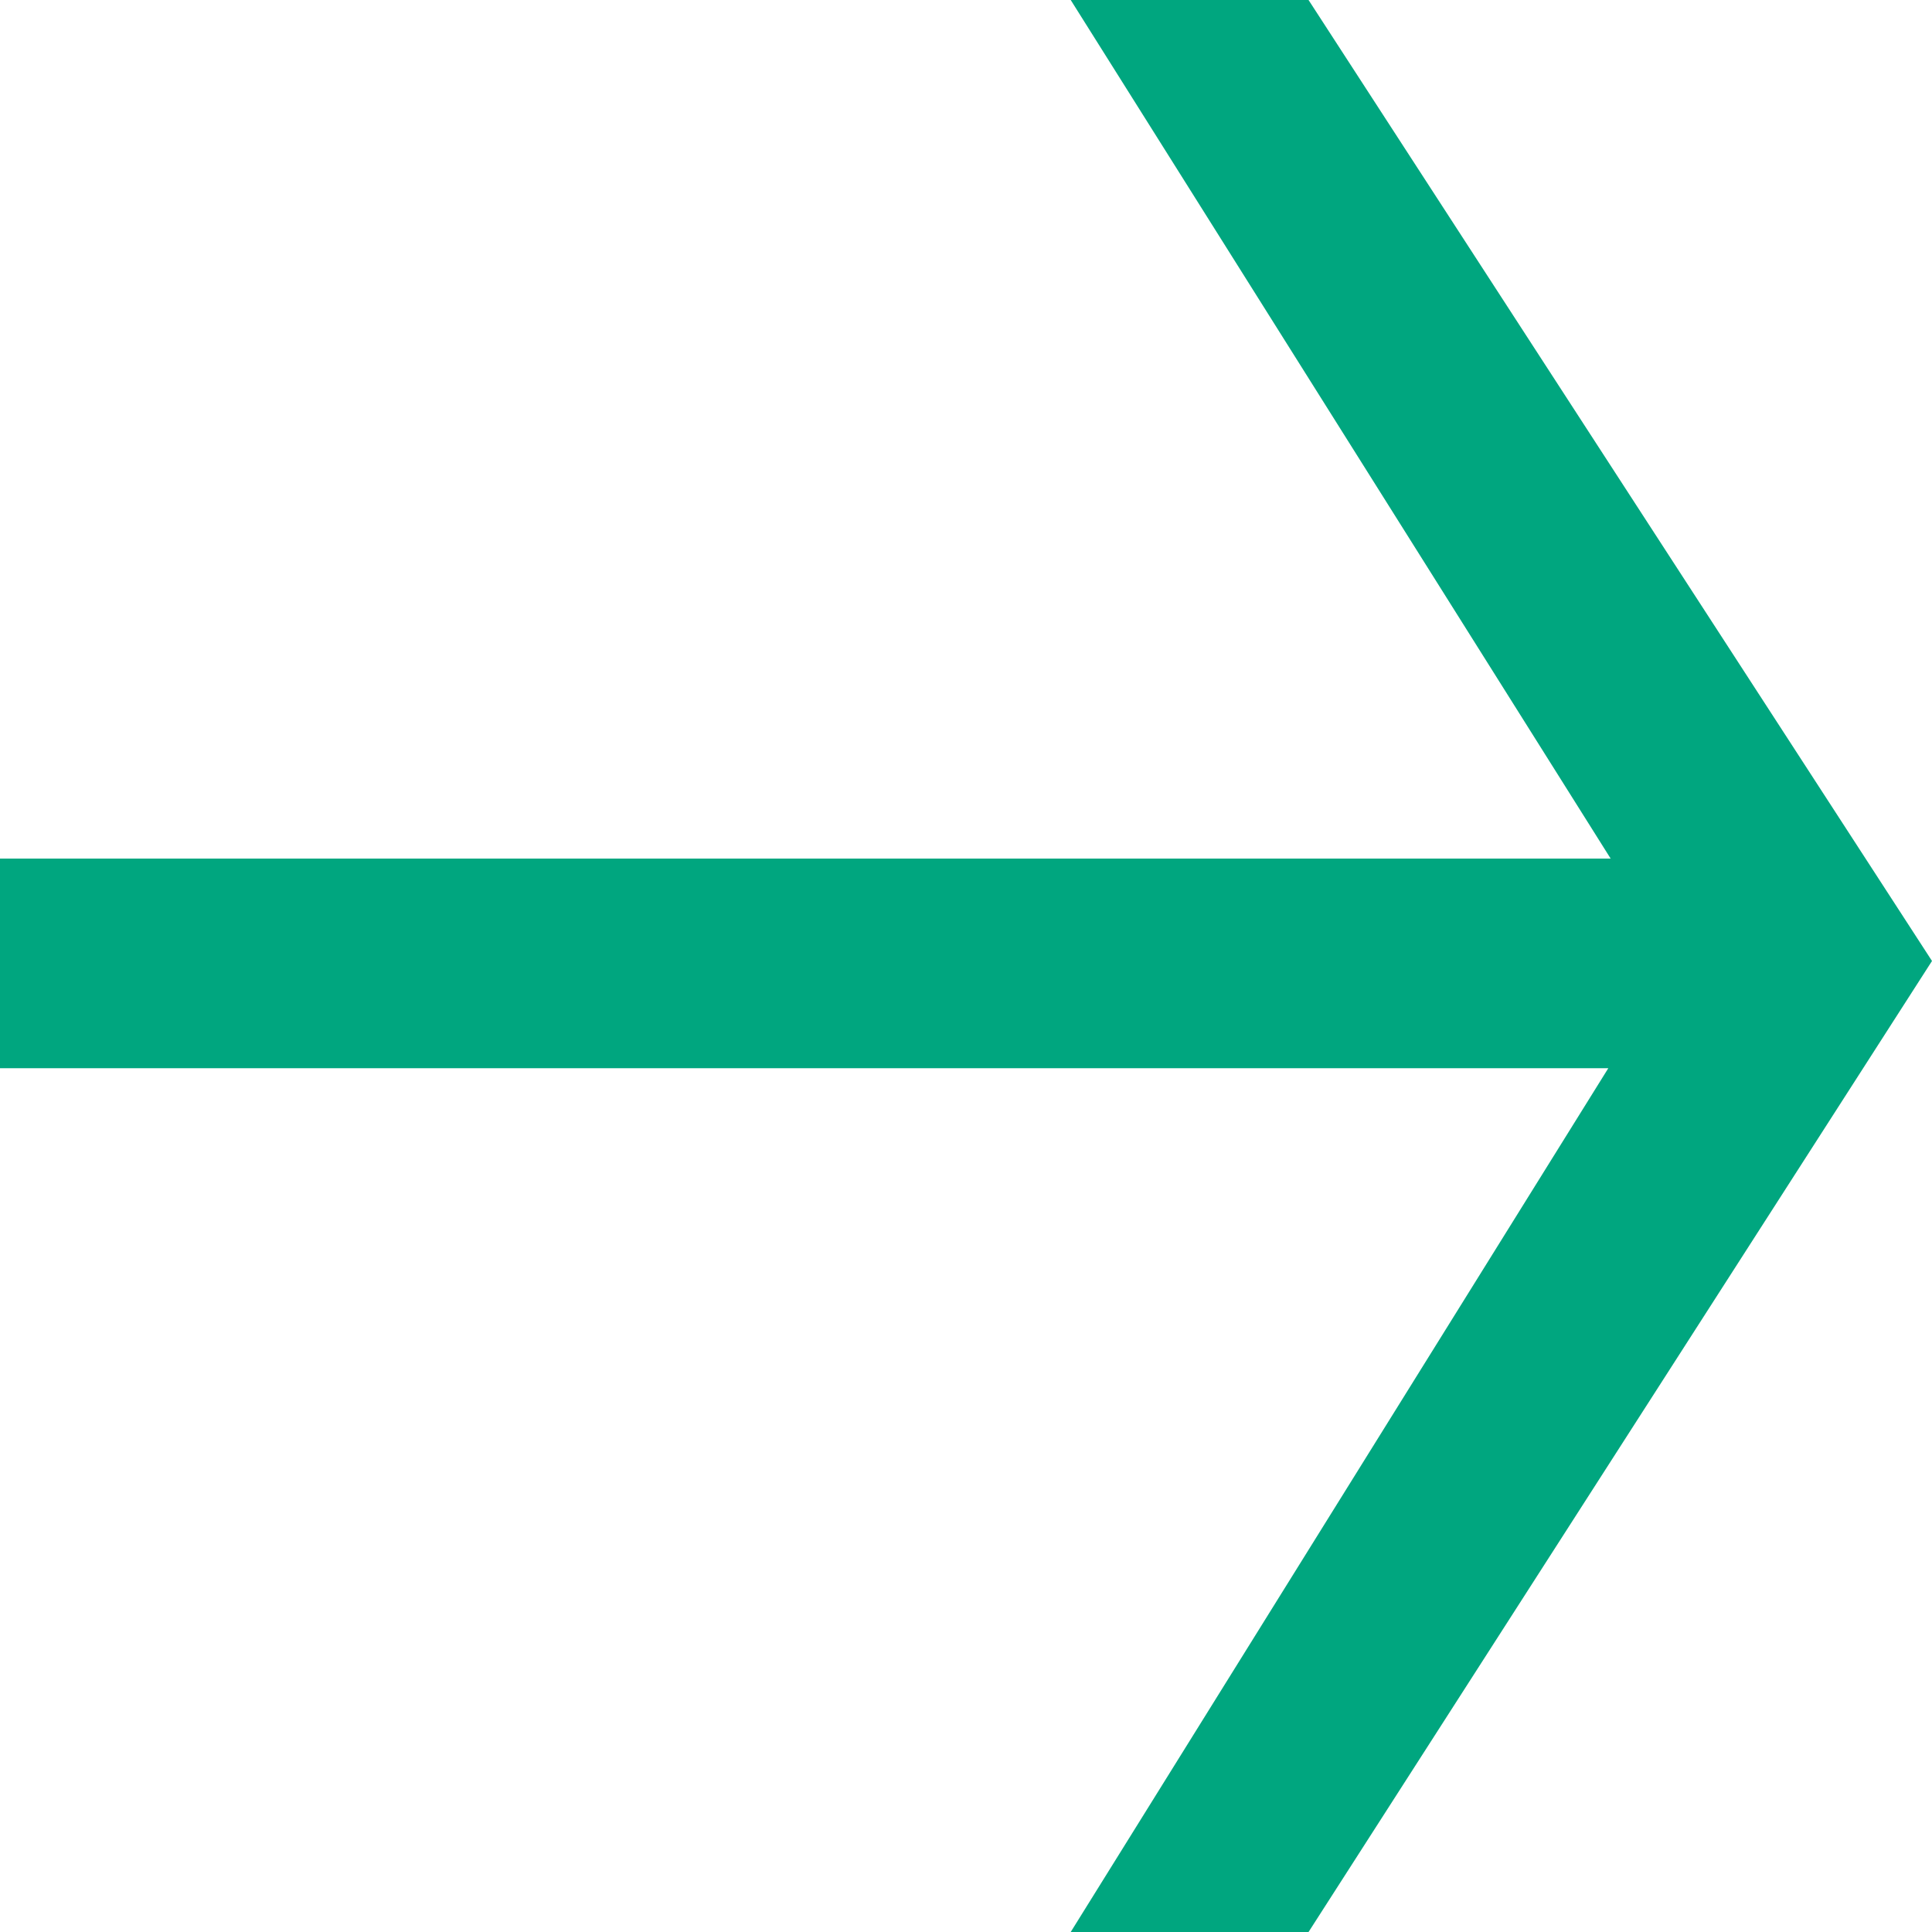
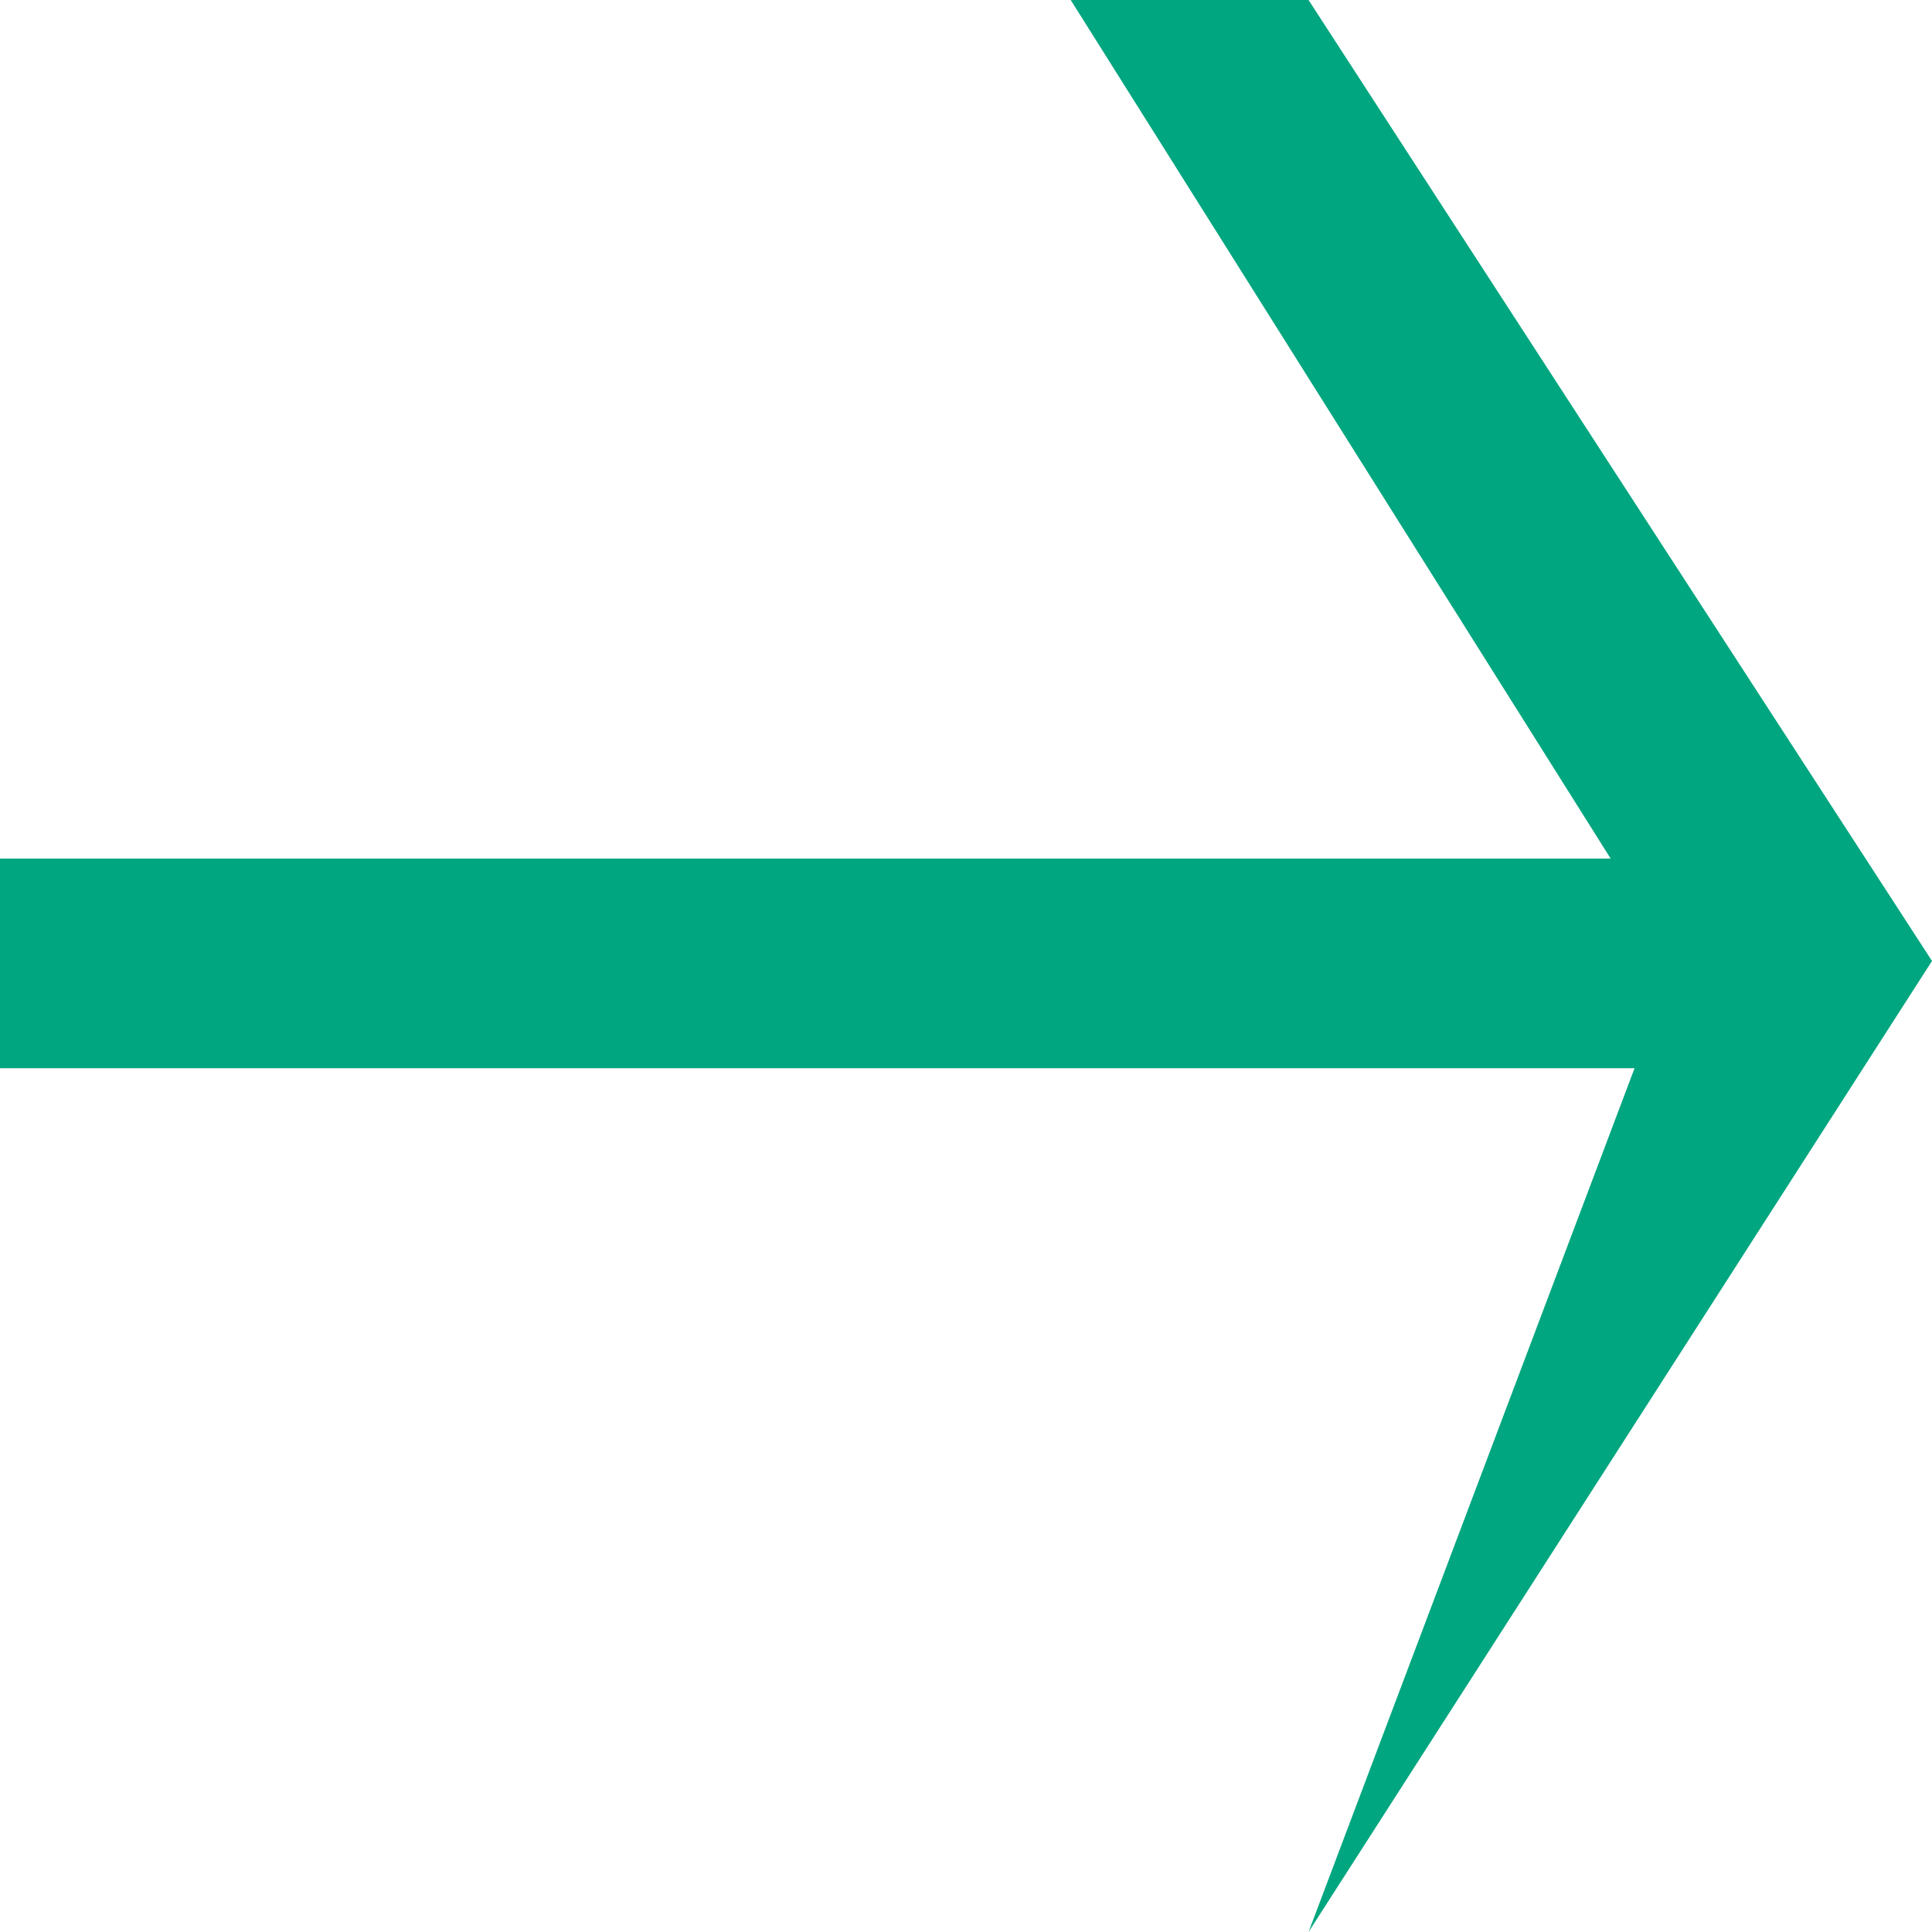
<svg xmlns="http://www.w3.org/2000/svg" width="10" height="10" viewBox="0 0 10 10" fill="none">
-   <path d="M6.773 0L10 4.974L6.773 10H5.542L8.67 4.974L5.542 0L6.773 0ZM8.99 4.444L8.99 5.529L0 5.529L0 4.444L8.99 4.444Z" fill="#00A67F" />
+   <path d="M6.773 0L10 4.974L6.773 10L8.67 4.974L5.542 0L6.773 0ZM8.99 4.444L8.99 5.529L0 5.529L0 4.444L8.99 4.444Z" fill="#00A67F" />
</svg>